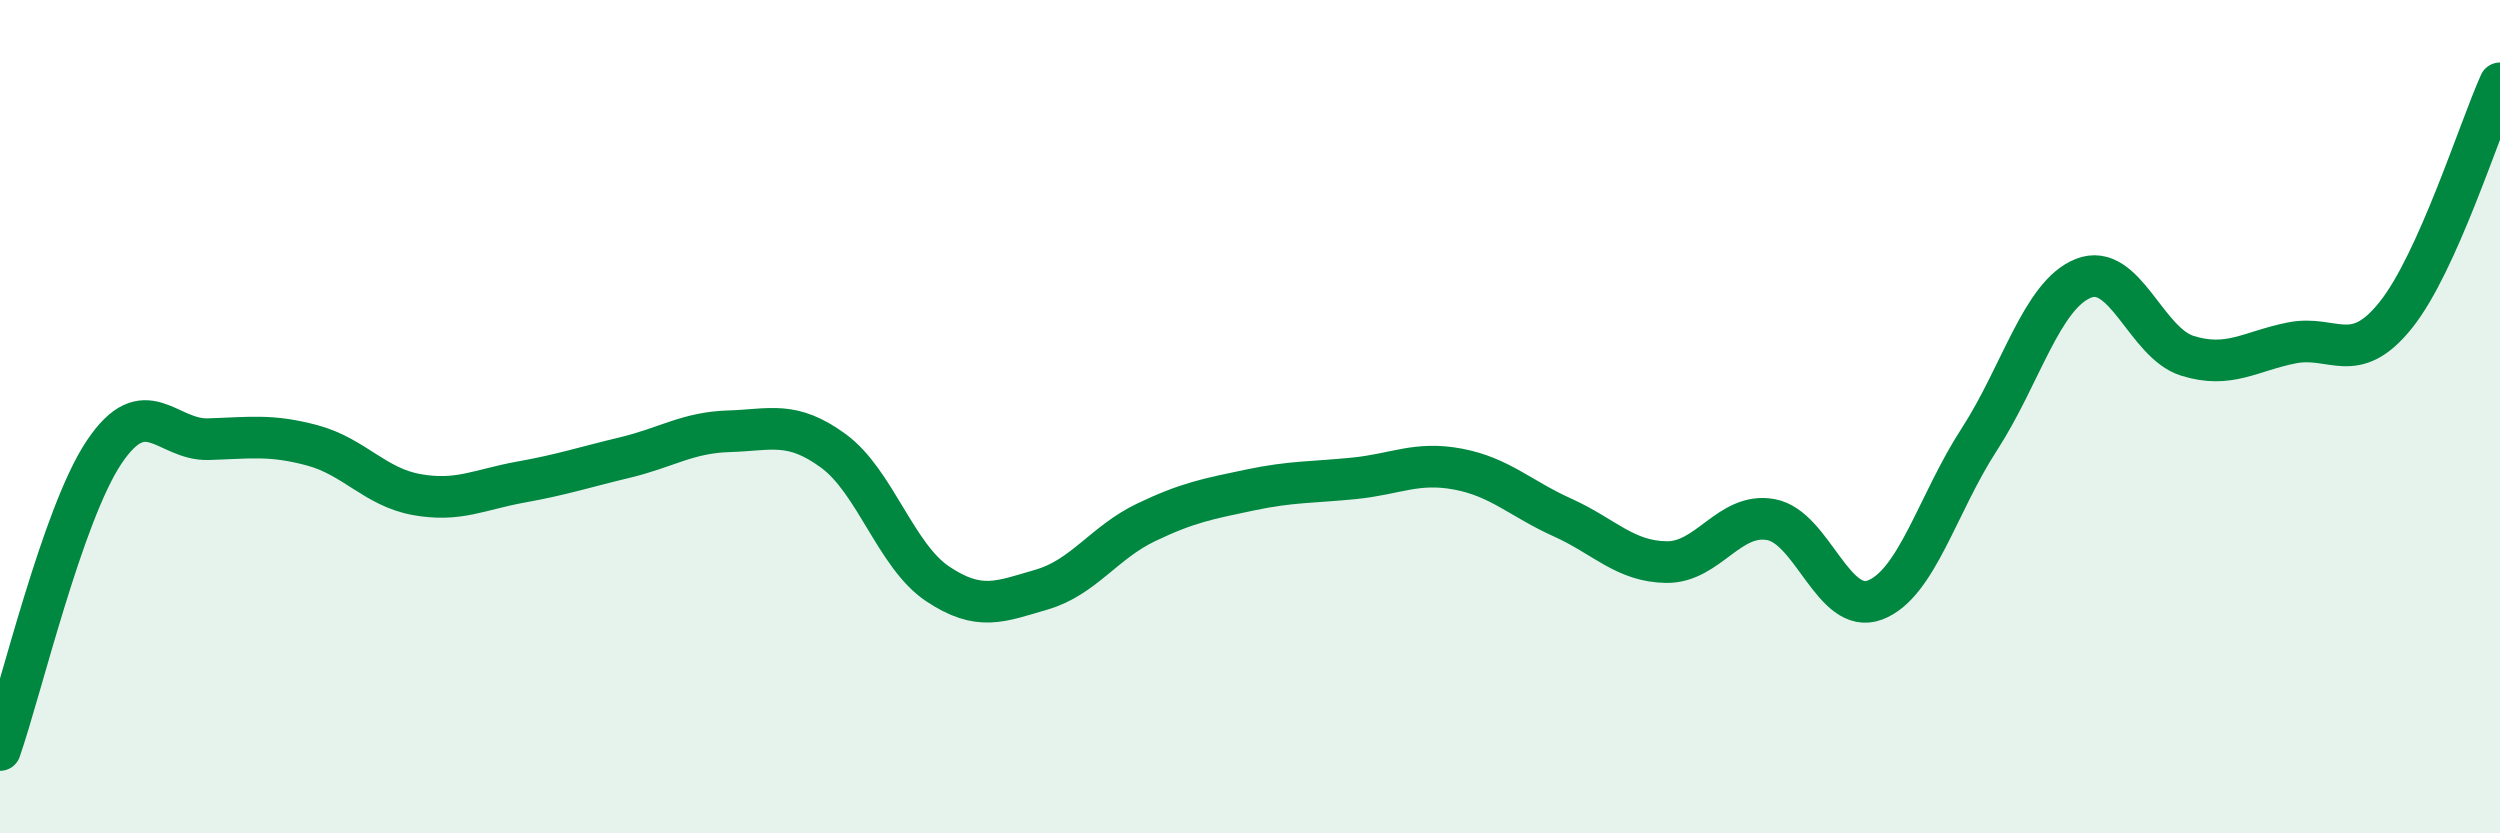
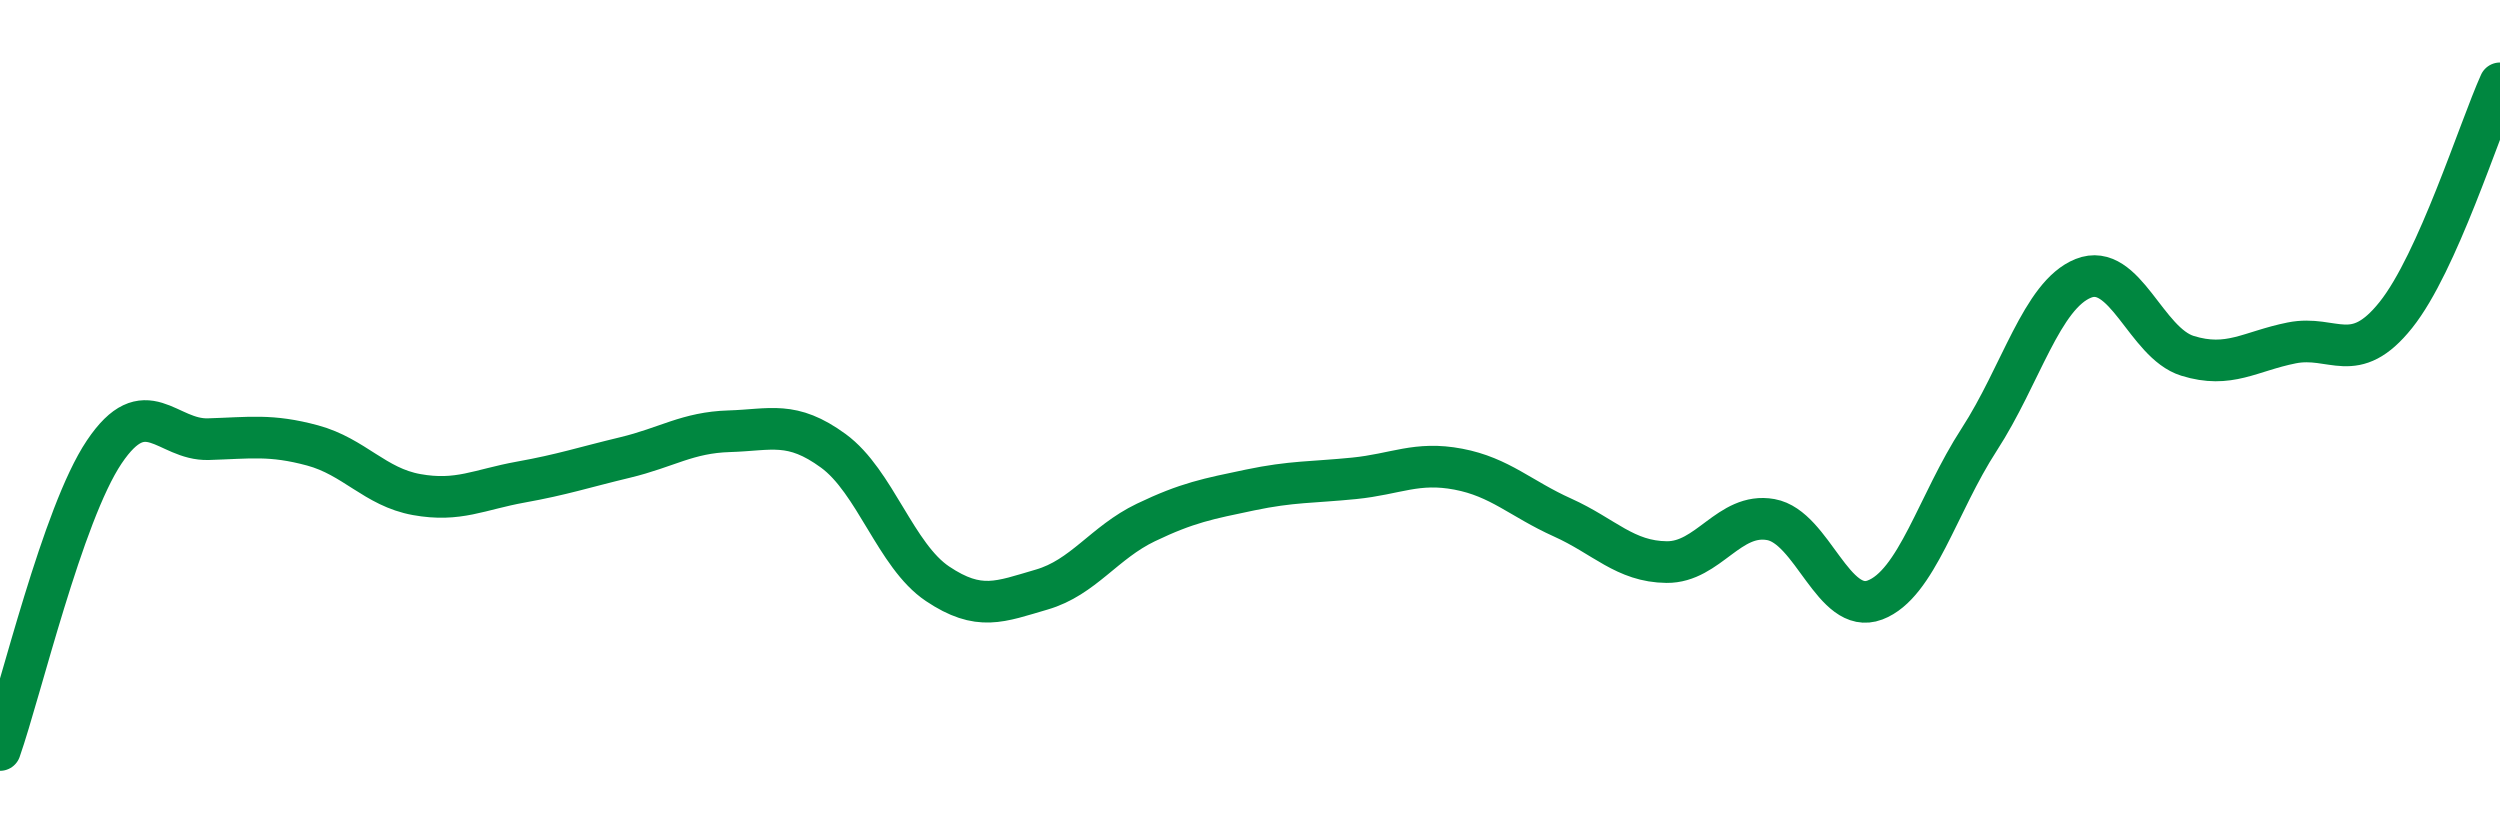
<svg xmlns="http://www.w3.org/2000/svg" width="60" height="20" viewBox="0 0 60 20">
-   <path d="M 0,18 C 0.5,16.57 1.5,12.34 2.5,10.85 C 3.5,9.36 4,10.57 5,10.54 C 6,10.51 6.5,10.42 7.5,10.69 C 8.5,10.96 9,11.69 10,11.87 C 11,12.05 11.5,11.75 12.5,11.57 C 13.5,11.39 14,11.22 15,10.98 C 16,10.74 16.5,10.38 17.5,10.35 C 18.5,10.32 19,10.09 20,10.82 C 21,11.55 21.5,13.34 22.5,14.01 C 23.5,14.68 24,14.44 25,14.15 C 26,13.86 26.5,13.02 27.5,12.54 C 28.5,12.06 29,11.97 30,11.76 C 31,11.55 31.5,11.58 32.5,11.48 C 33.5,11.38 34,11.07 35,11.26 C 36,11.45 36.5,11.97 37.5,12.42 C 38.5,12.87 39,13.48 40,13.49 C 41,13.5 41.5,12.29 42.5,12.47 C 43.5,12.65 44,14.78 45,14.4 C 46,14.02 46.5,12.09 47.5,10.55 C 48.5,9.01 49,7.08 50,6.68 C 51,6.28 51.5,8.23 52.5,8.54 C 53.5,8.85 54,8.43 55,8.23 C 56,8.03 56.5,8.81 57.5,7.56 C 58.5,6.31 59.5,3.11 60,2L60 20L0 20Z" fill="#008740" opacity="0.1" stroke-linecap="round" stroke-linejoin="round" />
  <path d="M 0,18 C 0.5,16.57 1.5,12.34 2.5,10.85 C 3.5,9.36 4,10.57 5,10.54 C 6,10.51 6.5,10.42 7.5,10.69 C 8.5,10.96 9,11.69 10,11.87 C 11,12.05 11.5,11.75 12.5,11.57 C 13.5,11.39 14,11.22 15,10.98 C 16,10.74 16.5,10.38 17.5,10.35 C 18.5,10.32 19,10.09 20,10.82 C 21,11.55 21.5,13.34 22.5,14.01 C 23.5,14.68 24,14.44 25,14.15 C 26,13.86 26.5,13.02 27.5,12.54 C 28.5,12.06 29,11.97 30,11.76 C 31,11.55 31.5,11.58 32.5,11.48 C 33.5,11.38 34,11.07 35,11.26 C 36,11.45 36.5,11.97 37.5,12.42 C 38.5,12.87 39,13.48 40,13.49 C 41,13.5 41.5,12.29 42.5,12.47 C 43.5,12.65 44,14.78 45,14.4 C 46,14.02 46.5,12.09 47.5,10.55 C 48.5,9.01 49,7.08 50,6.68 C 51,6.28 51.5,8.23 52.5,8.54 C 53.5,8.85 54,8.43 55,8.23 C 56,8.03 56.5,8.81 57.5,7.56 C 58.5,6.31 59.5,3.11 60,2" stroke="#008740" stroke-width="1" fill="none" stroke-linecap="round" stroke-linejoin="round" />
</svg>